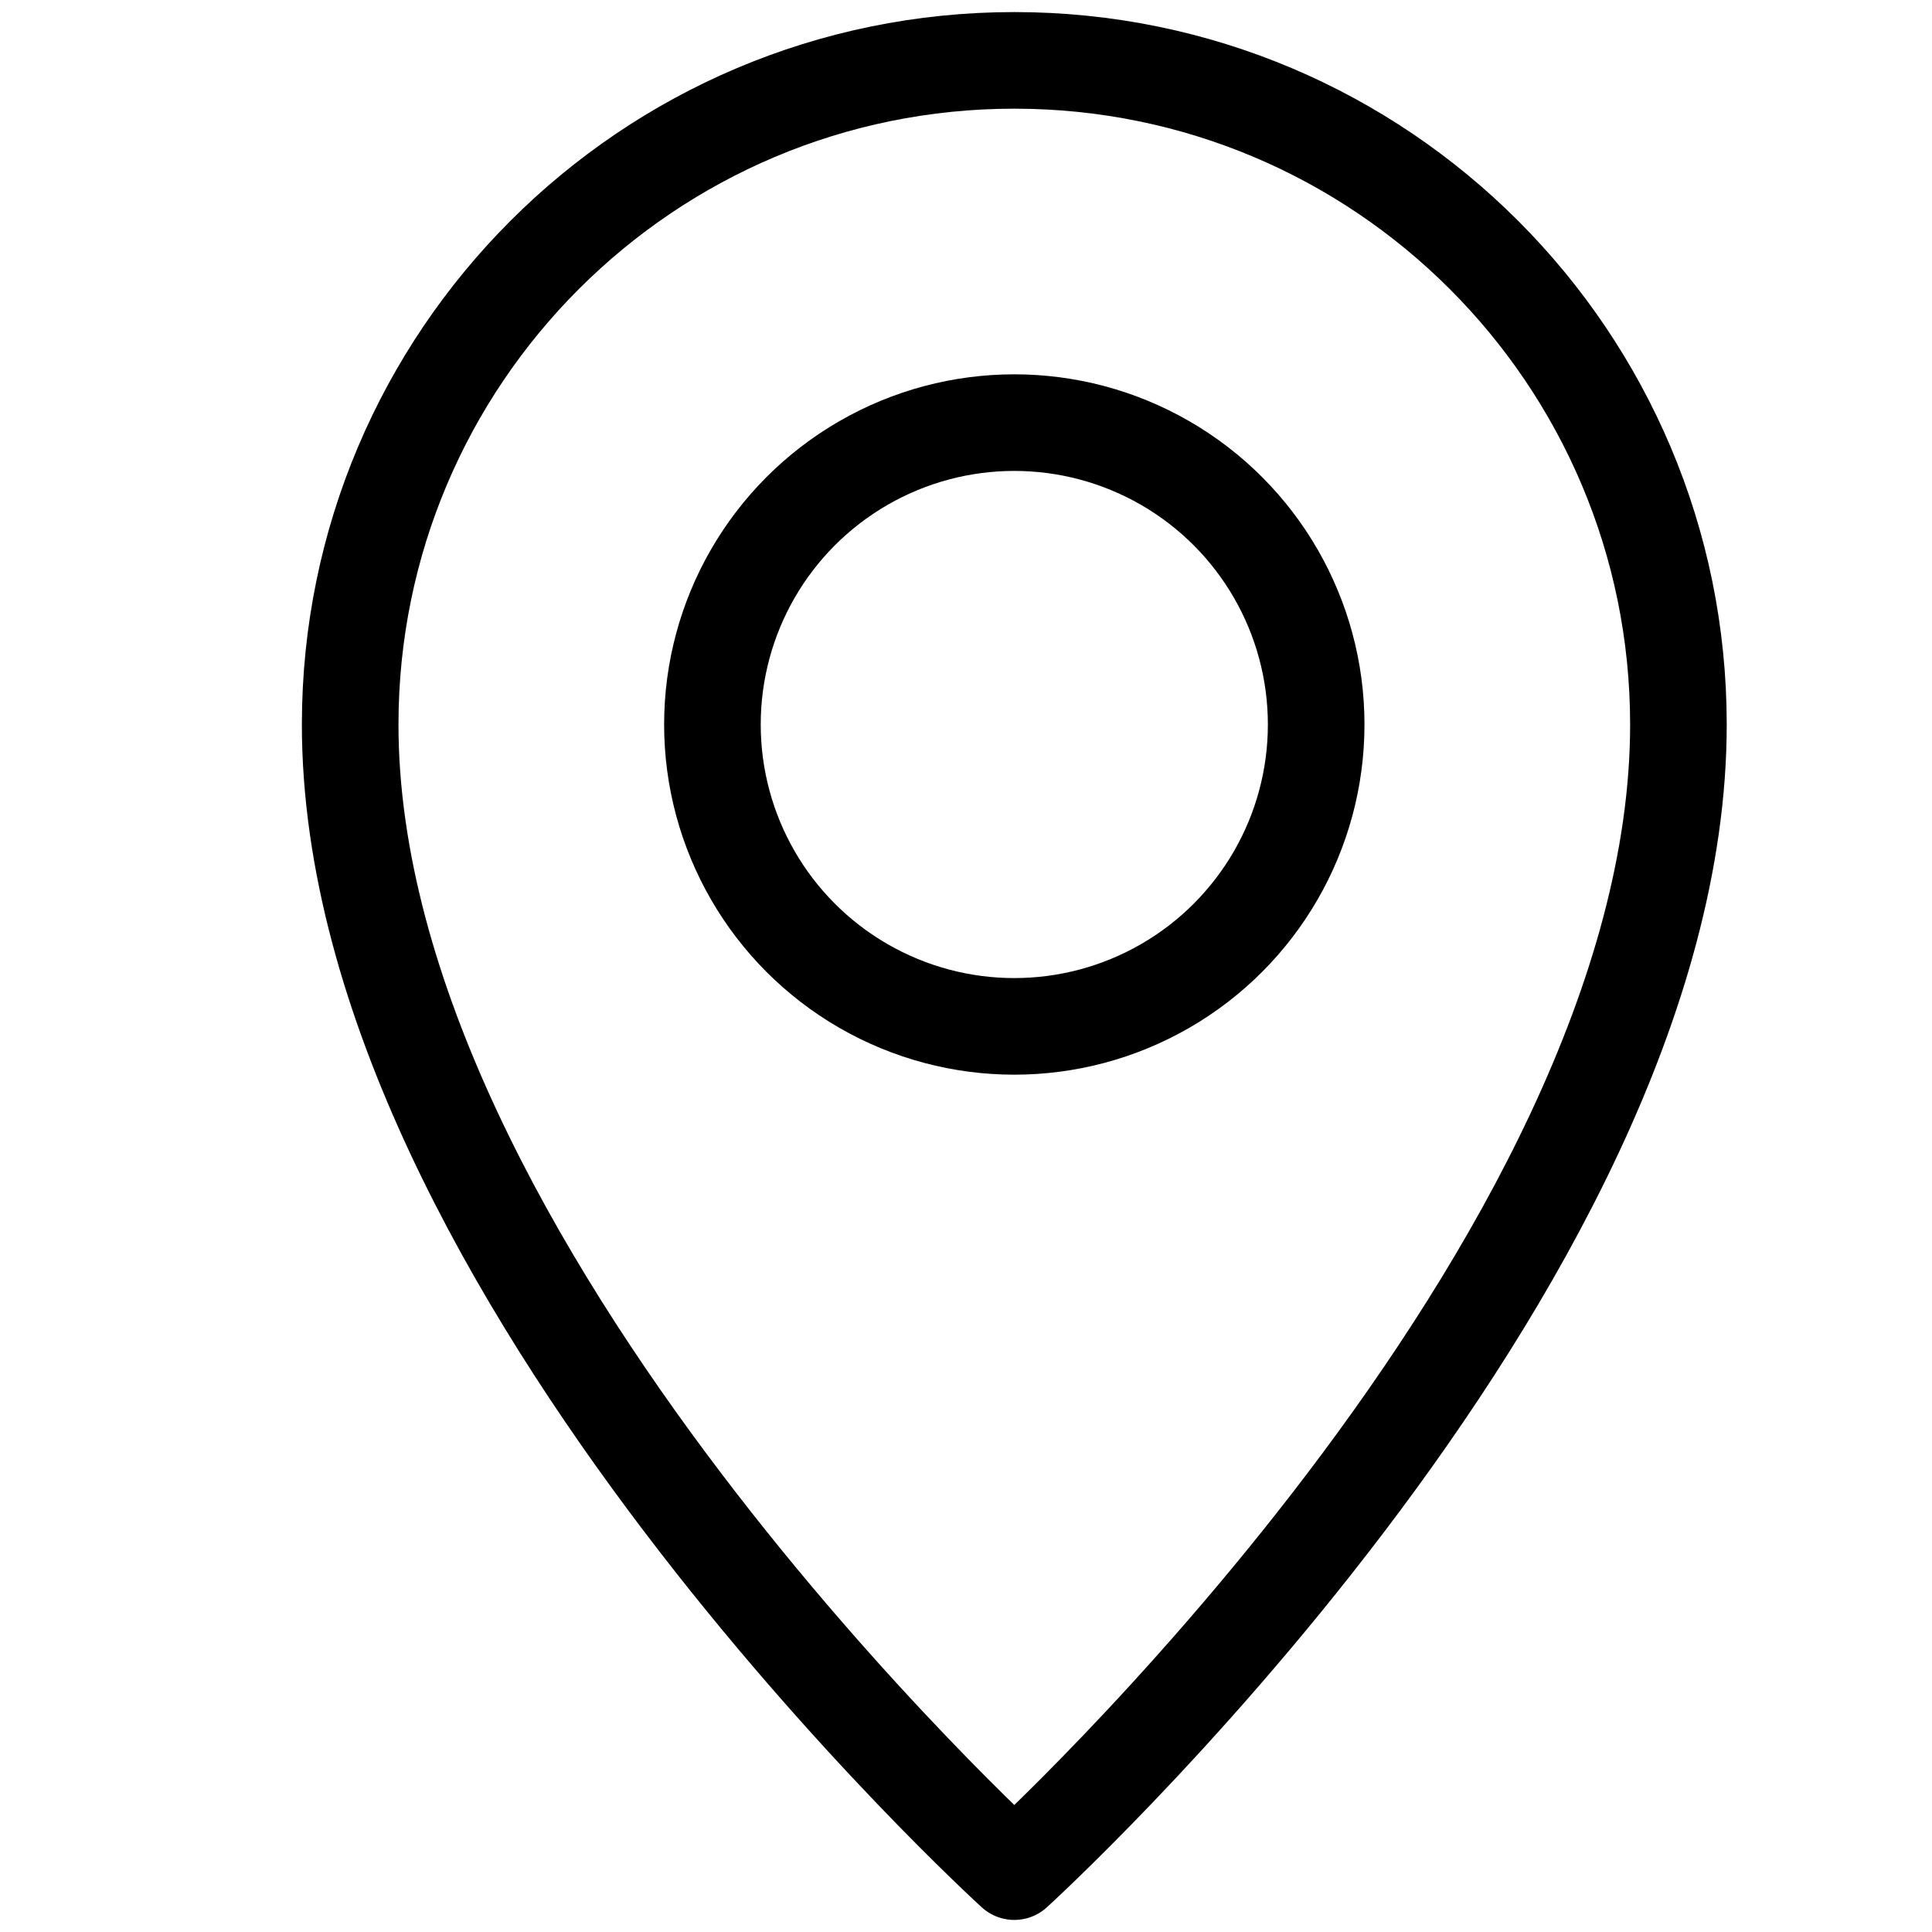
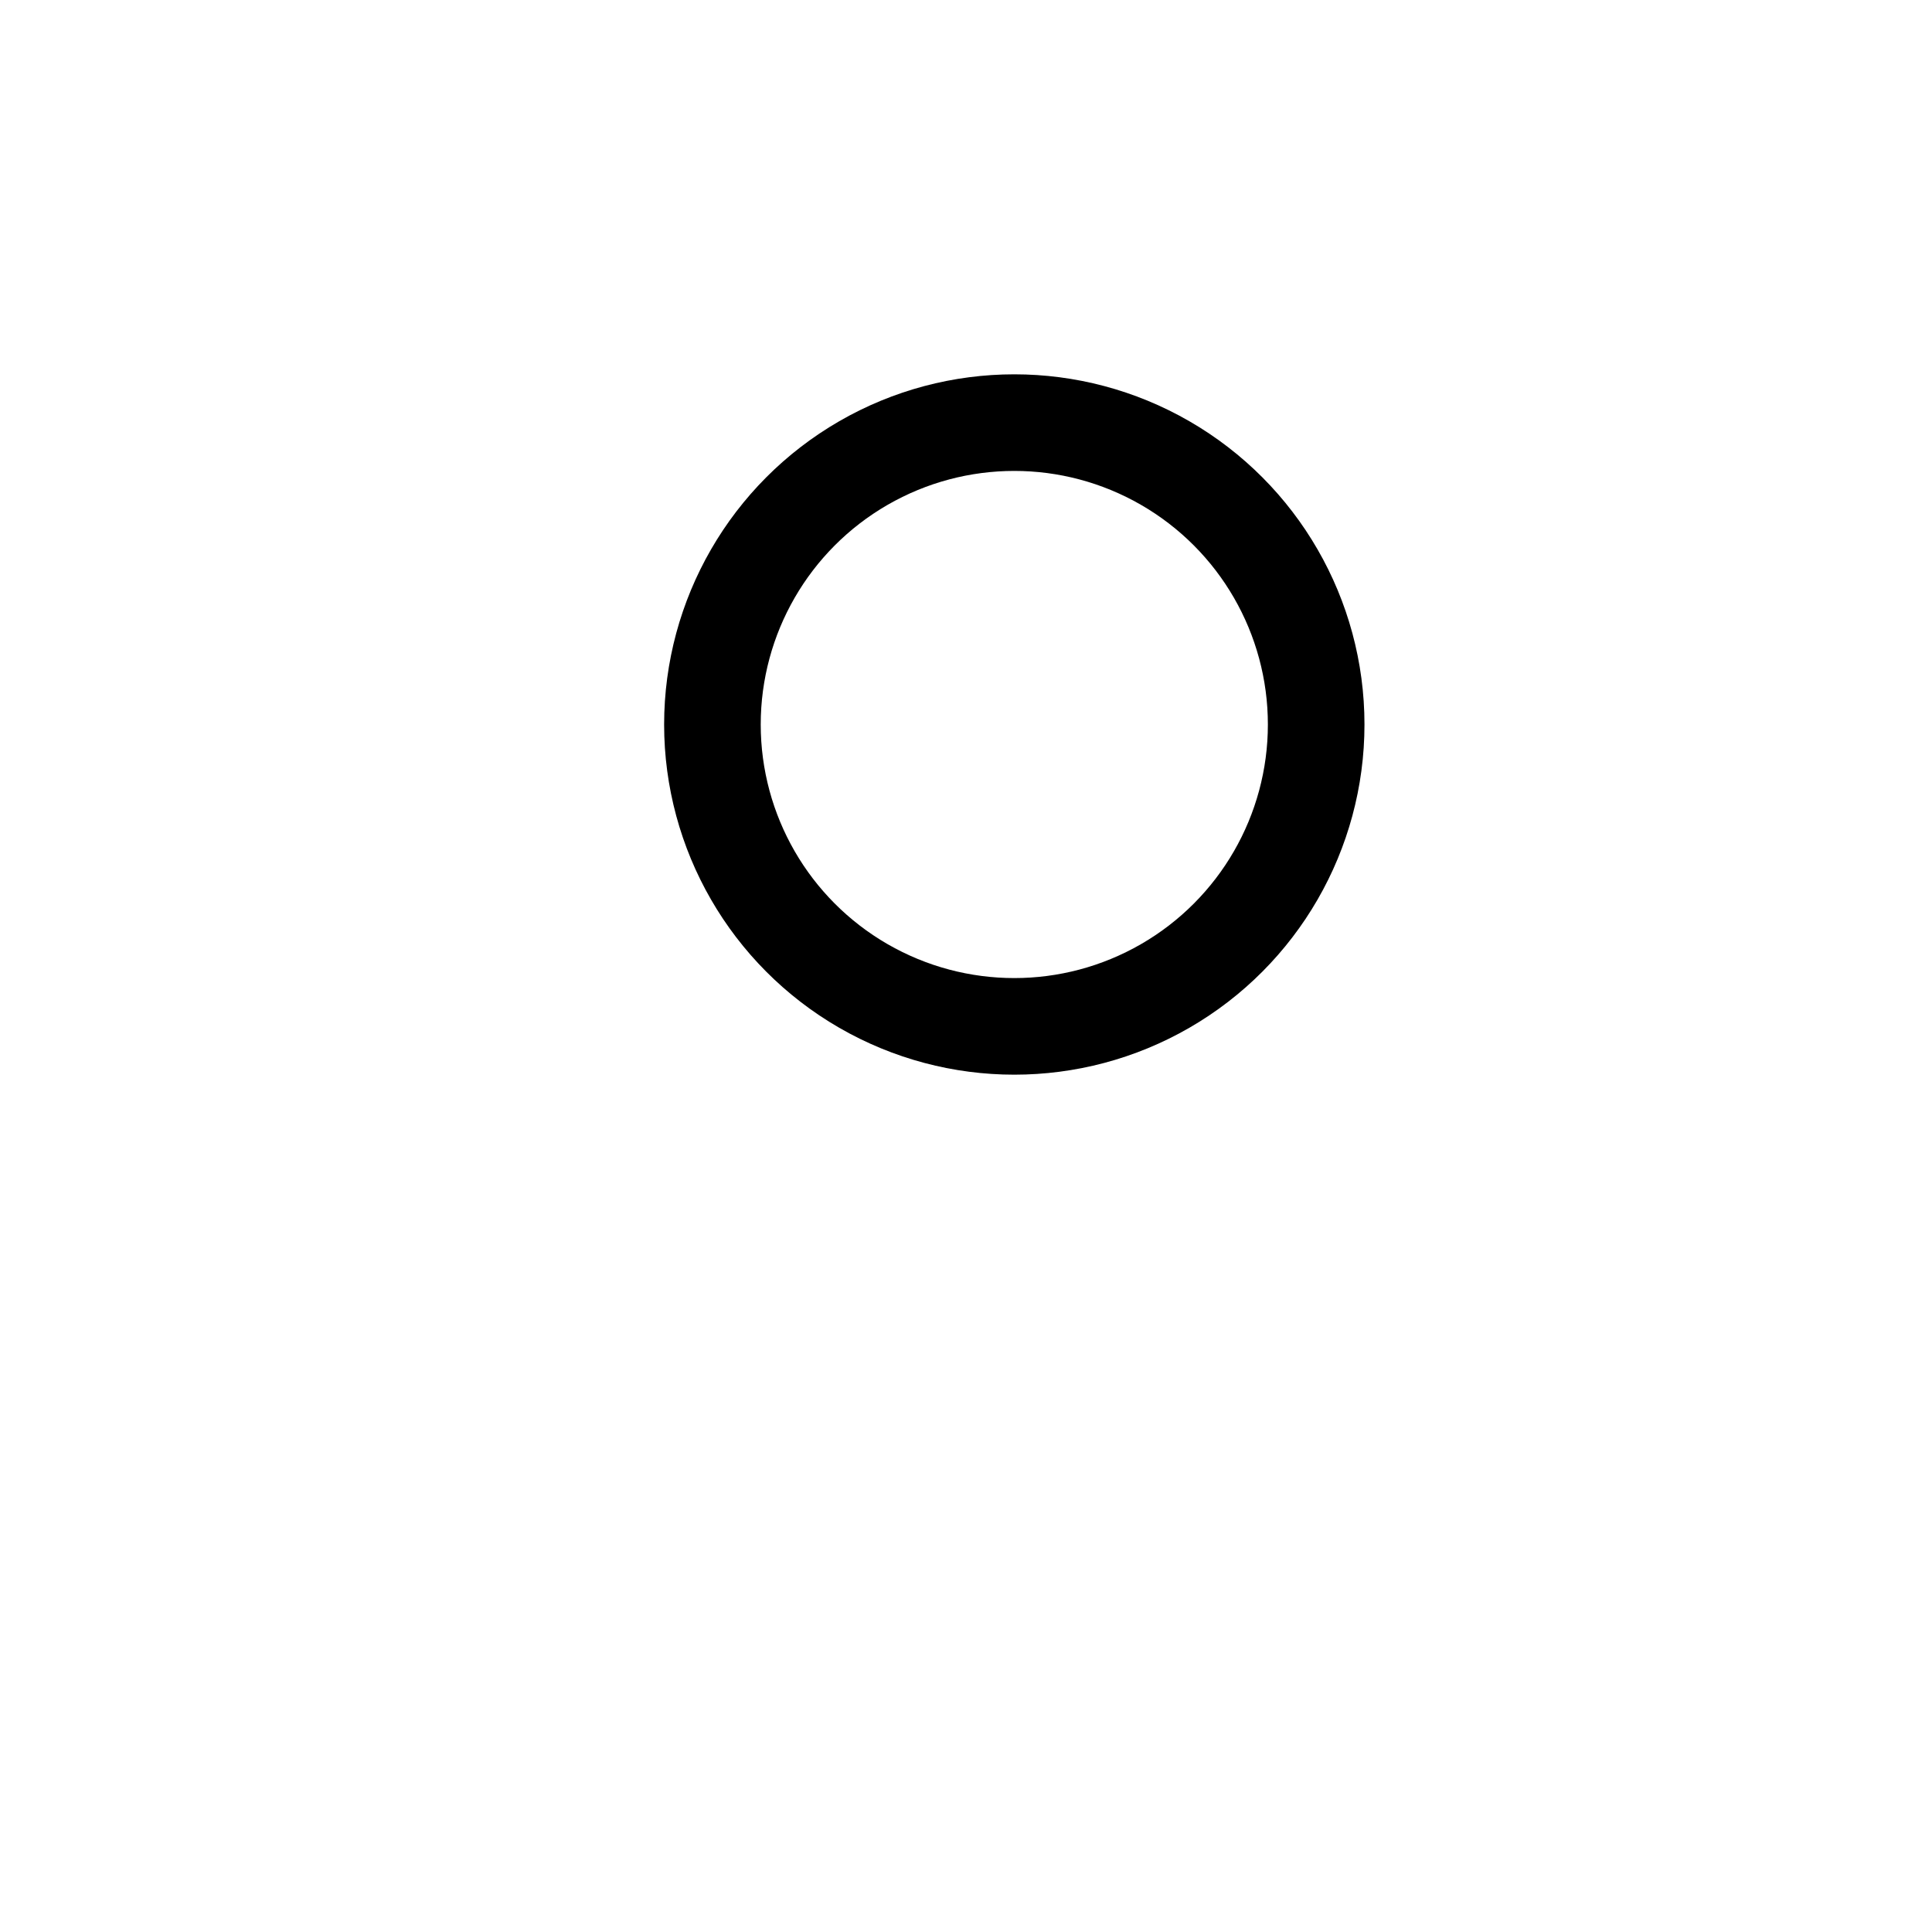
<svg xmlns="http://www.w3.org/2000/svg" width="20px" height="20px" viewBox="0 0 20 20" version="1.1">
  <title>DALTILE / 03_Icons / 20X20 / icon_nav_location_black_20</title>
  <desc>Created with Sketch.</desc>
  <g id="DALTILE-/-03_Icons-/-20X20-/-icon_nav_location_black_20" stroke="none" stroke-width="1" fill="none" fill-rule="evenodd" stroke-linecap="round" stroke-linejoin="round">
    <g id="pin-3" transform="translate(3, 0)" stroke="#000000">
-       <path d="M14.375,7.5 C14.375,13.125 7.5,19.375 7.5,19.375 C7.5,19.375 0.625,13.125 0.625,7.5 C0.625,3.703 3.703,0.625 7.5,0.625 C11.297,0.625 14.375,3.703 14.375,7.5 Z" id="Shape" />
      <circle id="Oval" cx="7.5" cy="7.5" r="3.125" />
    </g>
  </g>
</svg>